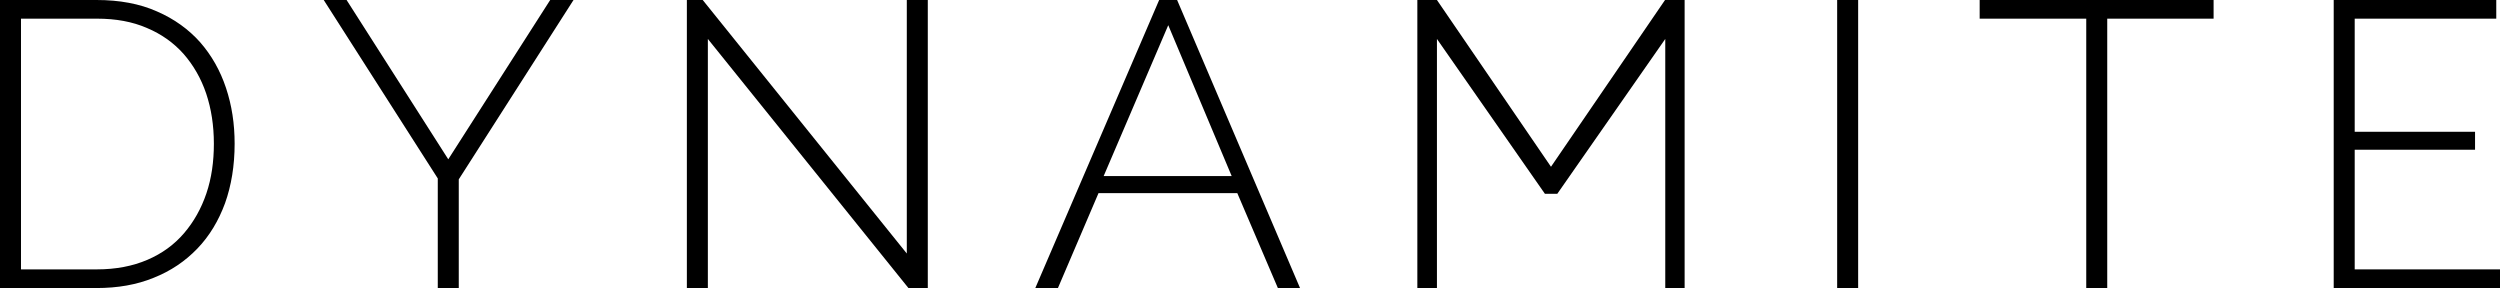
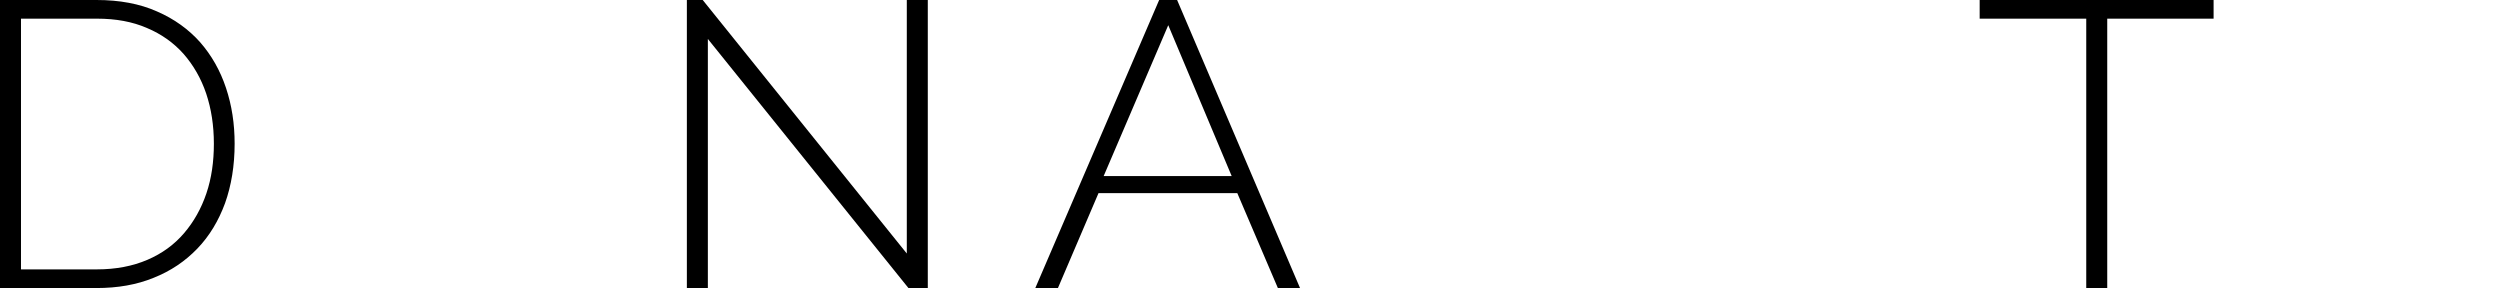
<svg xmlns="http://www.w3.org/2000/svg" id="a" viewBox="0 0 107.19 12.35">
  <path d="m0,12.35V0h4.14c.98,0,1.85.16,2.59.49.74.32,1.36.77,1.85,1.32.49.56.86,1.21,1.11,1.96.25.75.37,1.54.37,2.39,0,.94-.14,1.79-.41,2.55-.28.76-.67,1.41-1.19,1.95-.52.54-1.14.96-1.87,1.25-.73.3-1.55.44-2.45.44H0Zm9.17-6.19c0-.78-.11-1.49-.33-2.15-.22-.65-.55-1.22-.97-1.7-.43-.48-.95-.85-1.57-1.11-.62-.27-1.33-.4-2.14-.4H.9v10.75h3.25c.82,0,1.54-.14,2.17-.41.63-.27,1.15-.65,1.57-1.14s.74-1.06.96-1.71c.22-.65.32-1.36.32-2.13Z" />
-   <path d="m14.86,0l4.36,6.83L23.59,0h1l-4.92,7.69v4.66h-.9v-4.7L13.88,0h.98Z" />
  <path d="m30.35,1.67v10.68h-.9V0h.68l8.75,10.87V0h.9v12.35h-.83L30.35,1.67Z" />
  <path d="m49.7,0h.77l5.27,12.35h-.95l-1.74-4.07h-5.95l-1.74,4.07h-.97L49.7,0Zm3.11,7.55l-2.72-6.47-2.77,6.47h5.5Z" />
-   <path d="m71.4,12.35V1.67l-4.63,6.64h-.53l-4.63-6.64v10.68h-.84V0h.84l4.89,7.15,4.89-7.15h.84v12.35h-.84Z" />
-   <path d="m78.77,12.35V0h.9v12.35h-.9Z" />
  <path d="m94.92.8h-4.57v11.55h-.9V.8h-4.57v-.8h10.03v.8Z" />
-   <path d="m107.19,11.55v.8h-7.13V0h6.97v.8h-6.07v4.85h5.16v.77h-5.16v5.13h6.23Z" />
</svg>